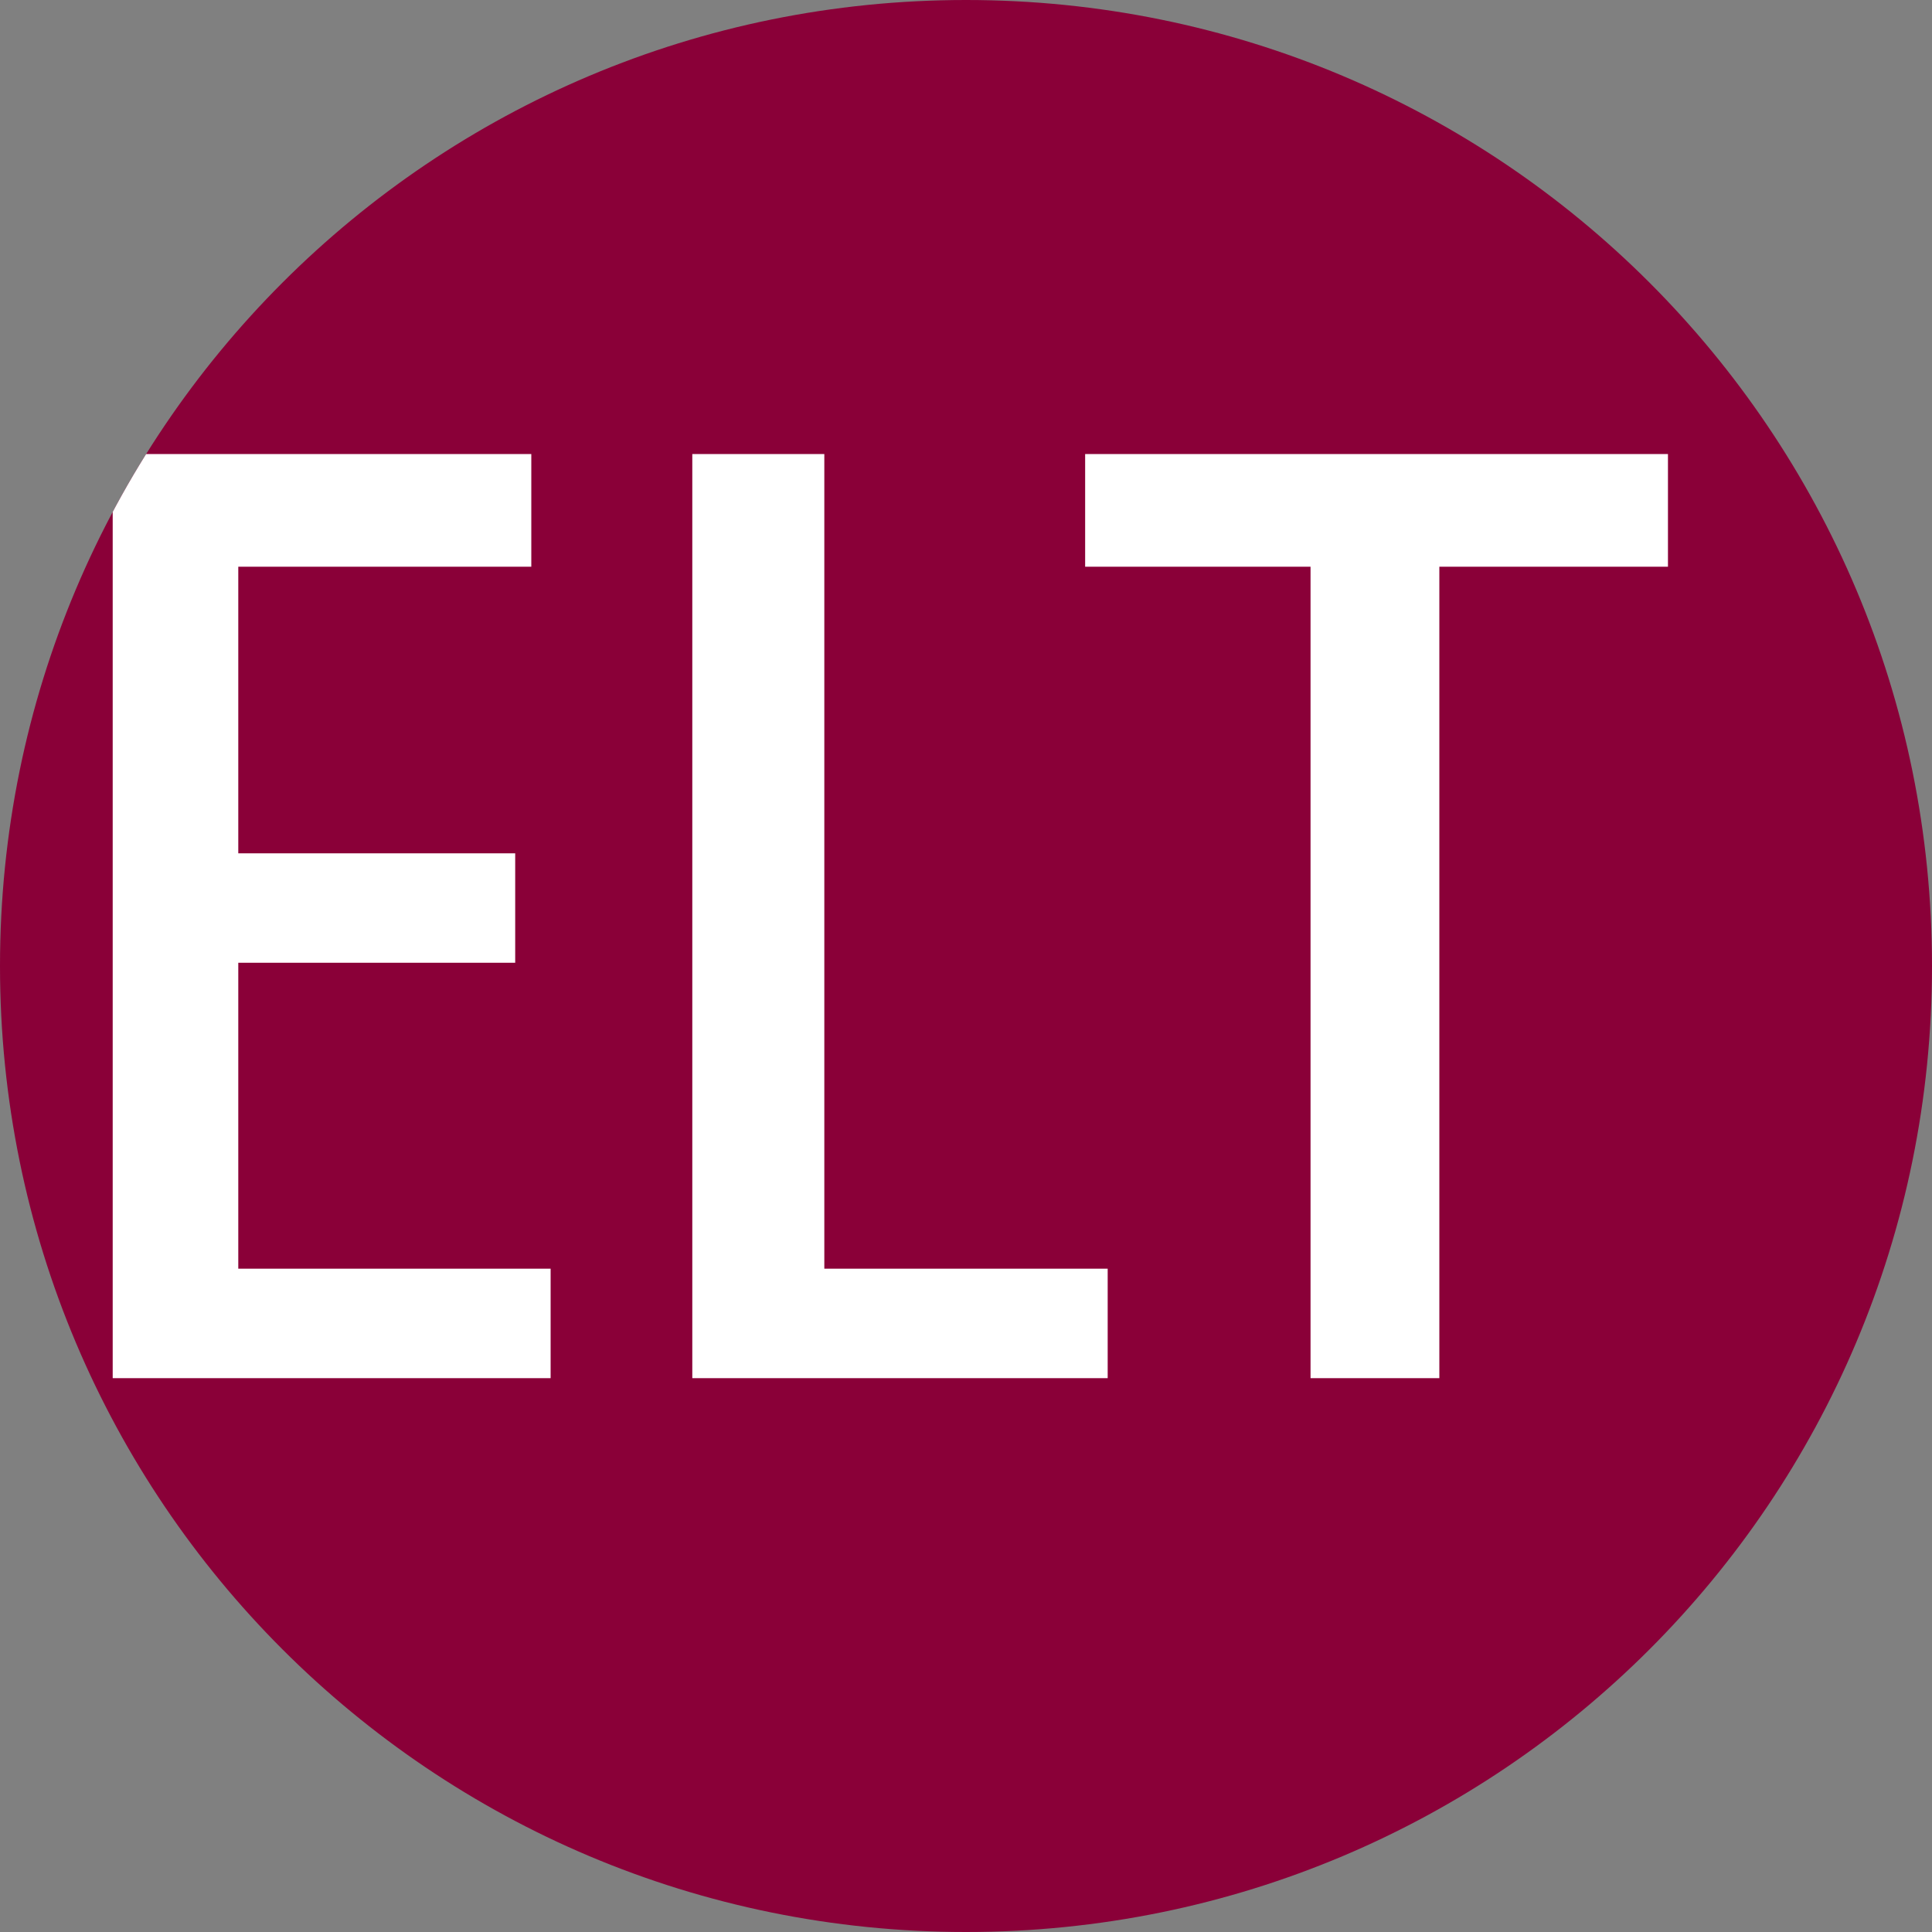
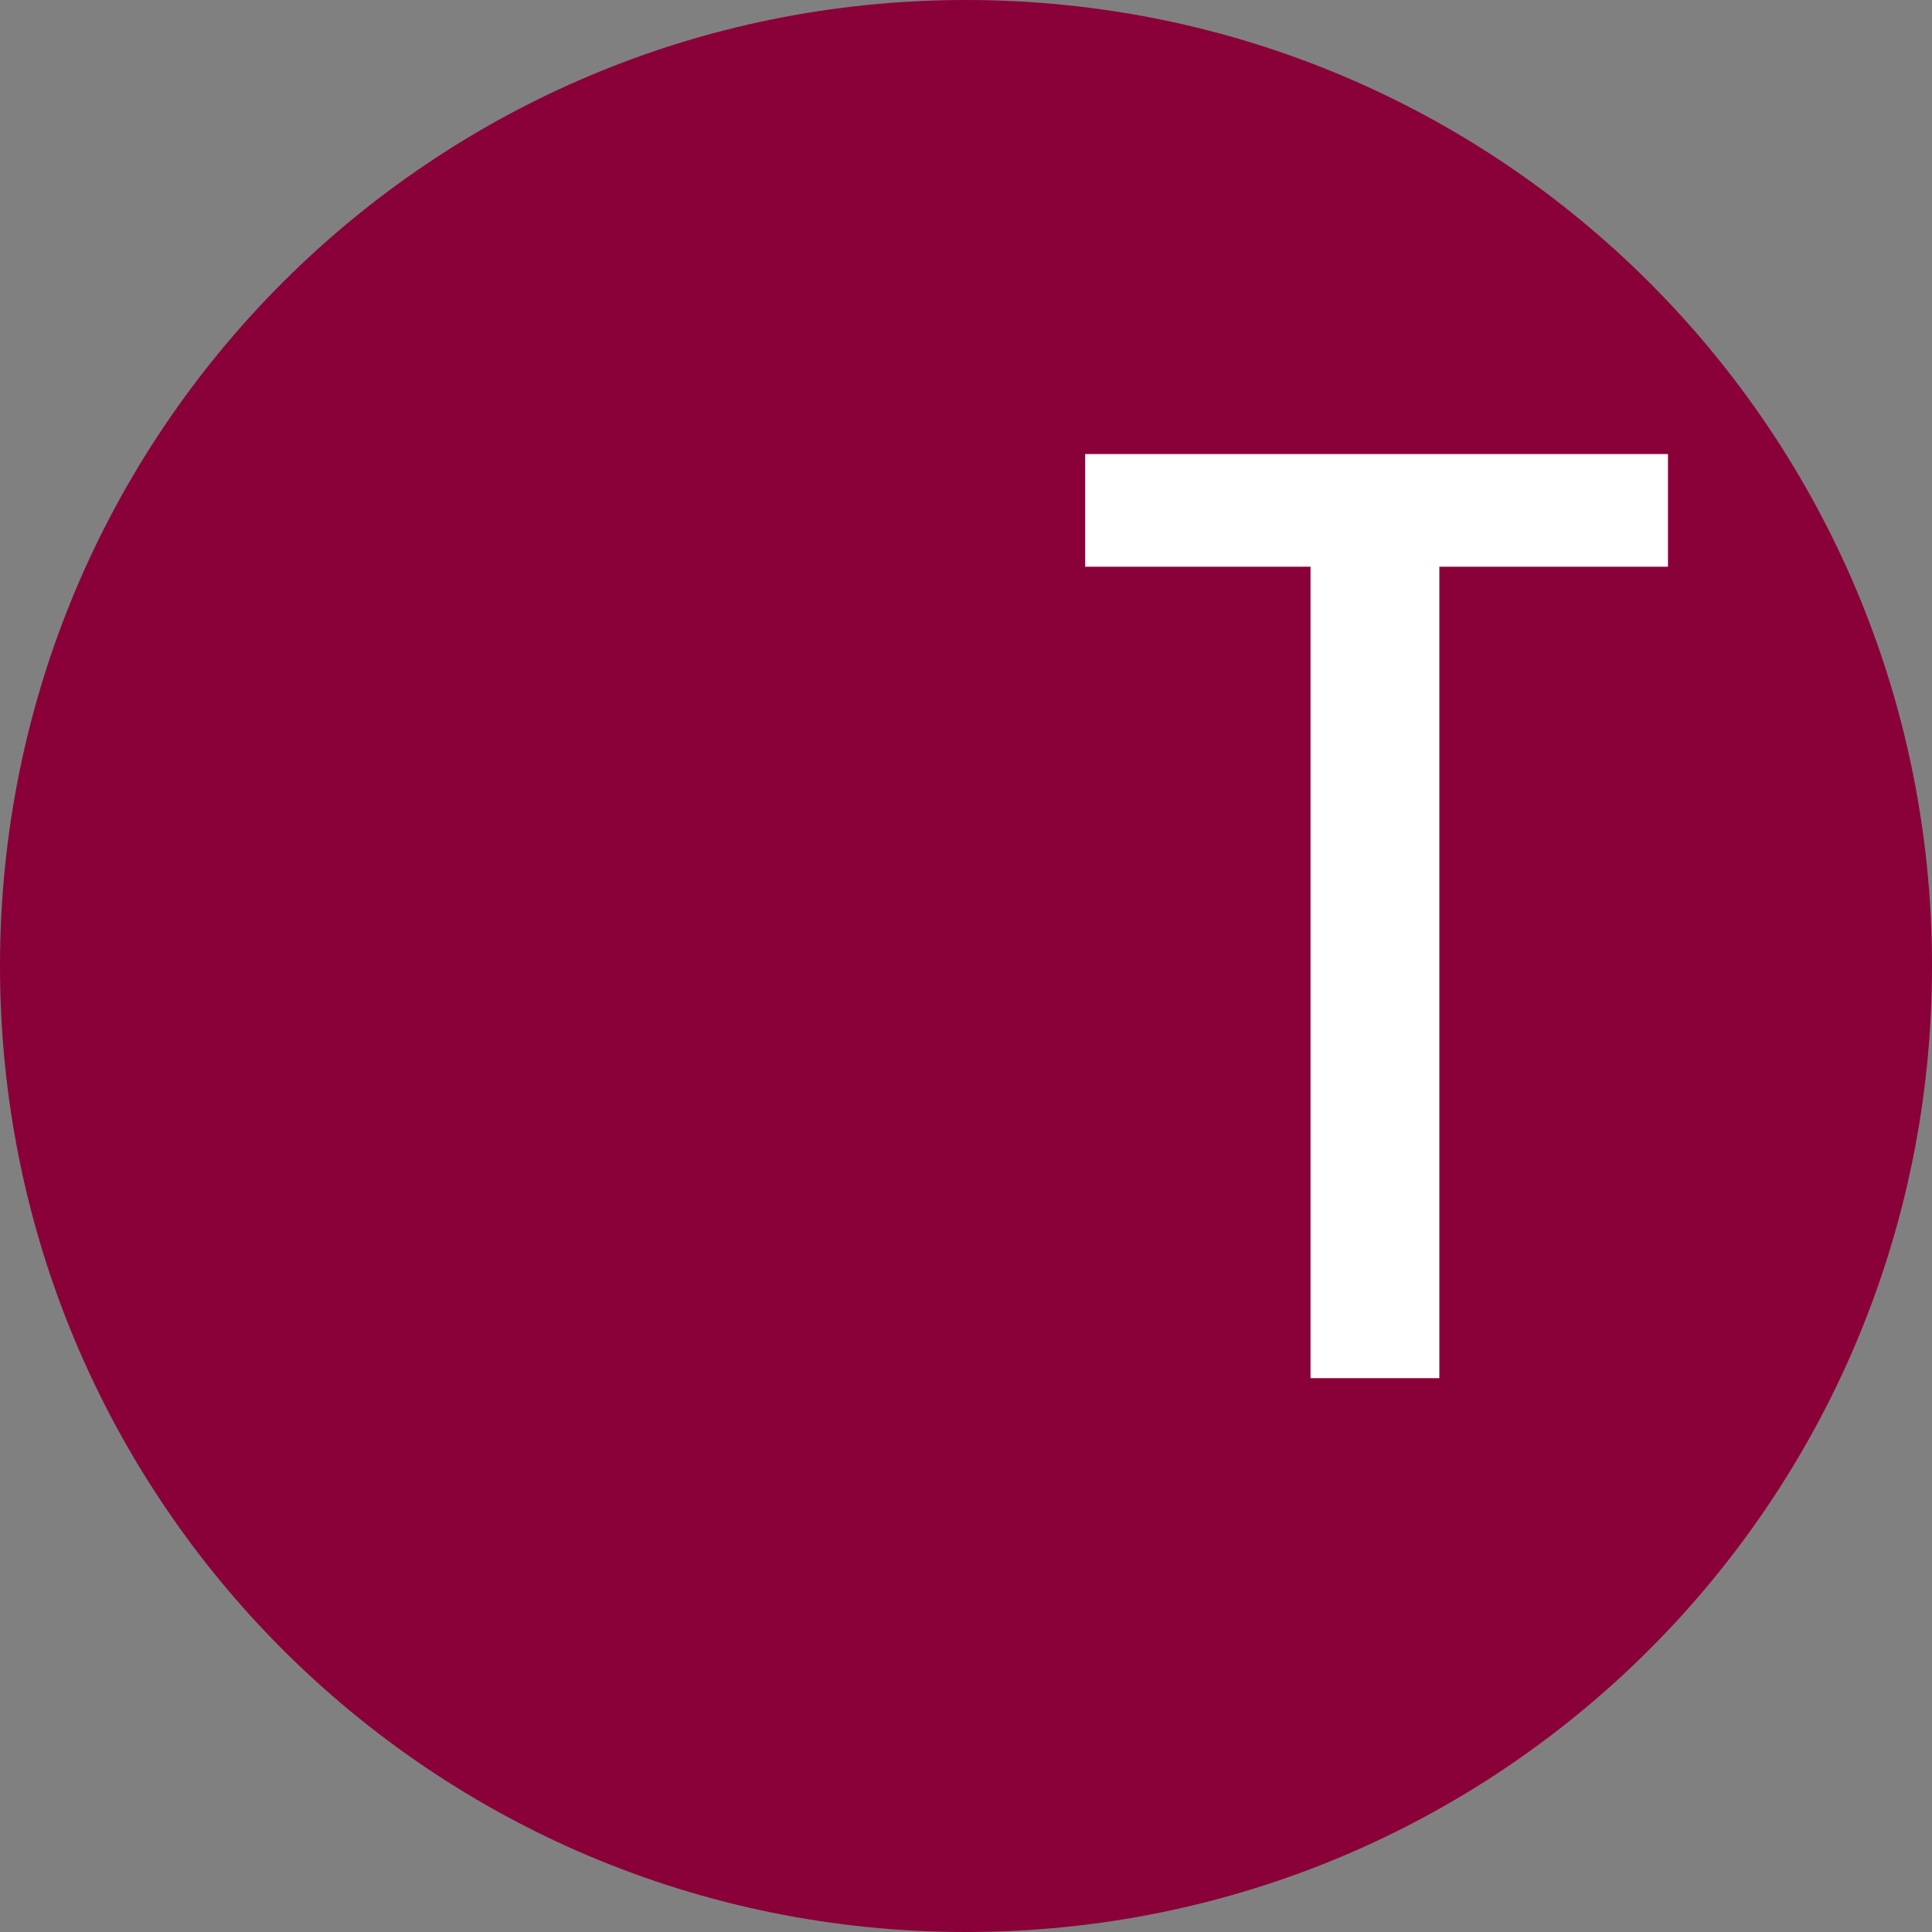
<svg xmlns="http://www.w3.org/2000/svg" xmlns:xlink="http://www.w3.org/1999/xlink" version="1.1" id="Ebene_1" x="0px" y="0px" width="60px" height="60px" viewBox="0 0 60 60" style="enable-background:new 0 0 60 60;" xml:space="preserve">
  <rect x="0" y="0" width="60" height="60" fill="#808080" stroke="none" />
  <style type="text/css">
	.st0{fill:#8A0038;}
	.st1{clip-path:url(#SVGID_00000148628913691911009120000002895246012049677478_);fill:#FFFFFF;}
</style>
  <g>
-     <path class="st0" d="M0,30C0,13.4,13.4,0,30,0c16.6,0,30,13.4,30,30c0,16.6-13.4,30-30,30C13.4,60,0,46.6,0,30L0,30z" />
+     <path class="st0" d="M0,30C0,13.4,13.4,0,30,0c16.6,0,30,13.4,30,30c0,16.6-13.4,30-30,30C13.4,60,0,46.6,0,30L0,30" />
    <g>
      <defs>
        <path id="SVGID_1_" d="M0,30C0,13.4,13.4,0,30,0c16.6,0,30,13.4,30,30c0,16.6-13.4,30-30,30C13.4,60,0,46.6,0,30L0,30z" />
      </defs>
      <clipPath id="SVGID_00000134227421094487937600000008537332573538837661_">
        <use xlink:href="#SVGID_1_" style="overflow:visible;" />
      </clipPath>
-       <polygon style="clip-path:url(#SVGID_00000134227421094487937600000008537332573538837661_);fill:#FFFFFF;" points="3.5,42.8     3.5,14.1 16.5,14.1 16.5,17.6 7.4,17.6 7.4,26.5 16,26.5 16,29.9 7.4,29.9 7.4,39.4 17.1,39.4 17.1,42.8 3.5,42.8   " />
-       <polygon style="clip-path:url(#SVGID_00000134227421094487937600000008537332573538837661_);fill:#FFFFFF;" points="21.5,42.8     21.5,14.1 25.6,14.1 25.6,39.4 34.4,39.4 34.4,42.8 21.5,42.8   " />
      <polygon style="clip-path:url(#SVGID_00000134227421094487937600000008537332573538837661_);fill:#FFFFFF;" points="40.7,42.8     40.7,17.6 33.7,17.6 33.7,14.1 51.8,14.1 51.8,17.6 44.7,17.6 44.7,42.8 40.7,42.8   " />
    </g>
  </g>
</svg>